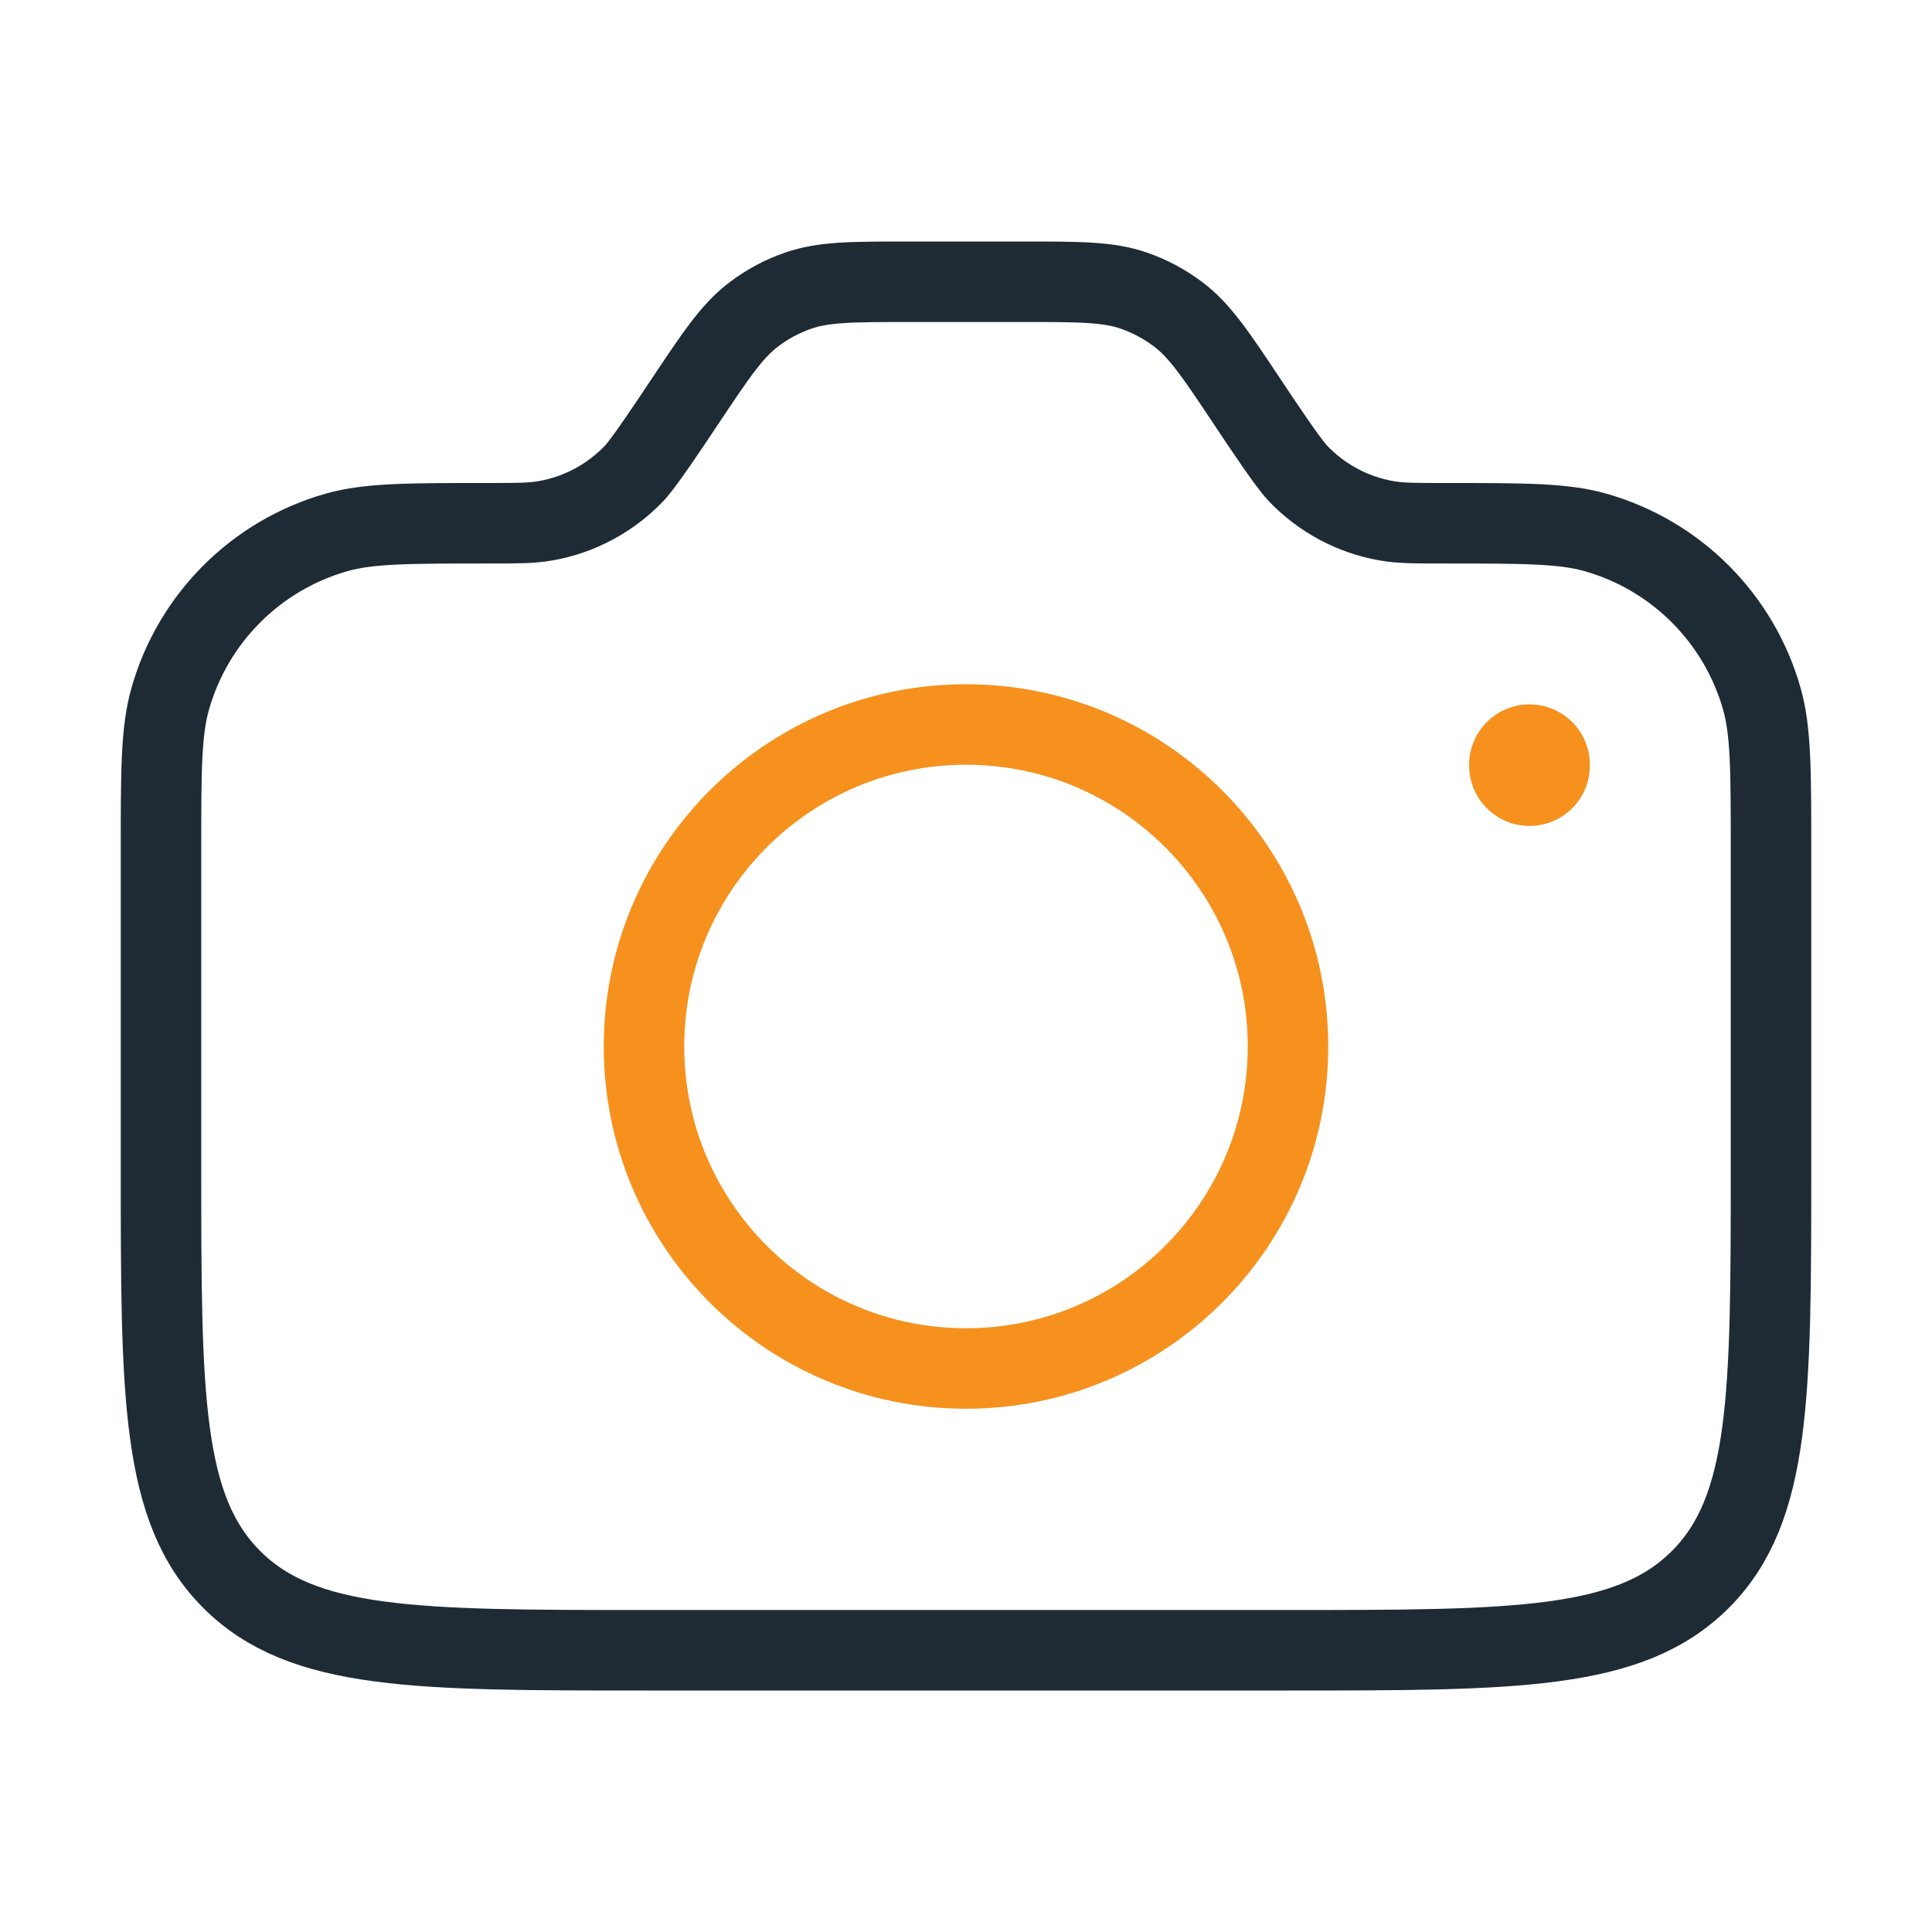
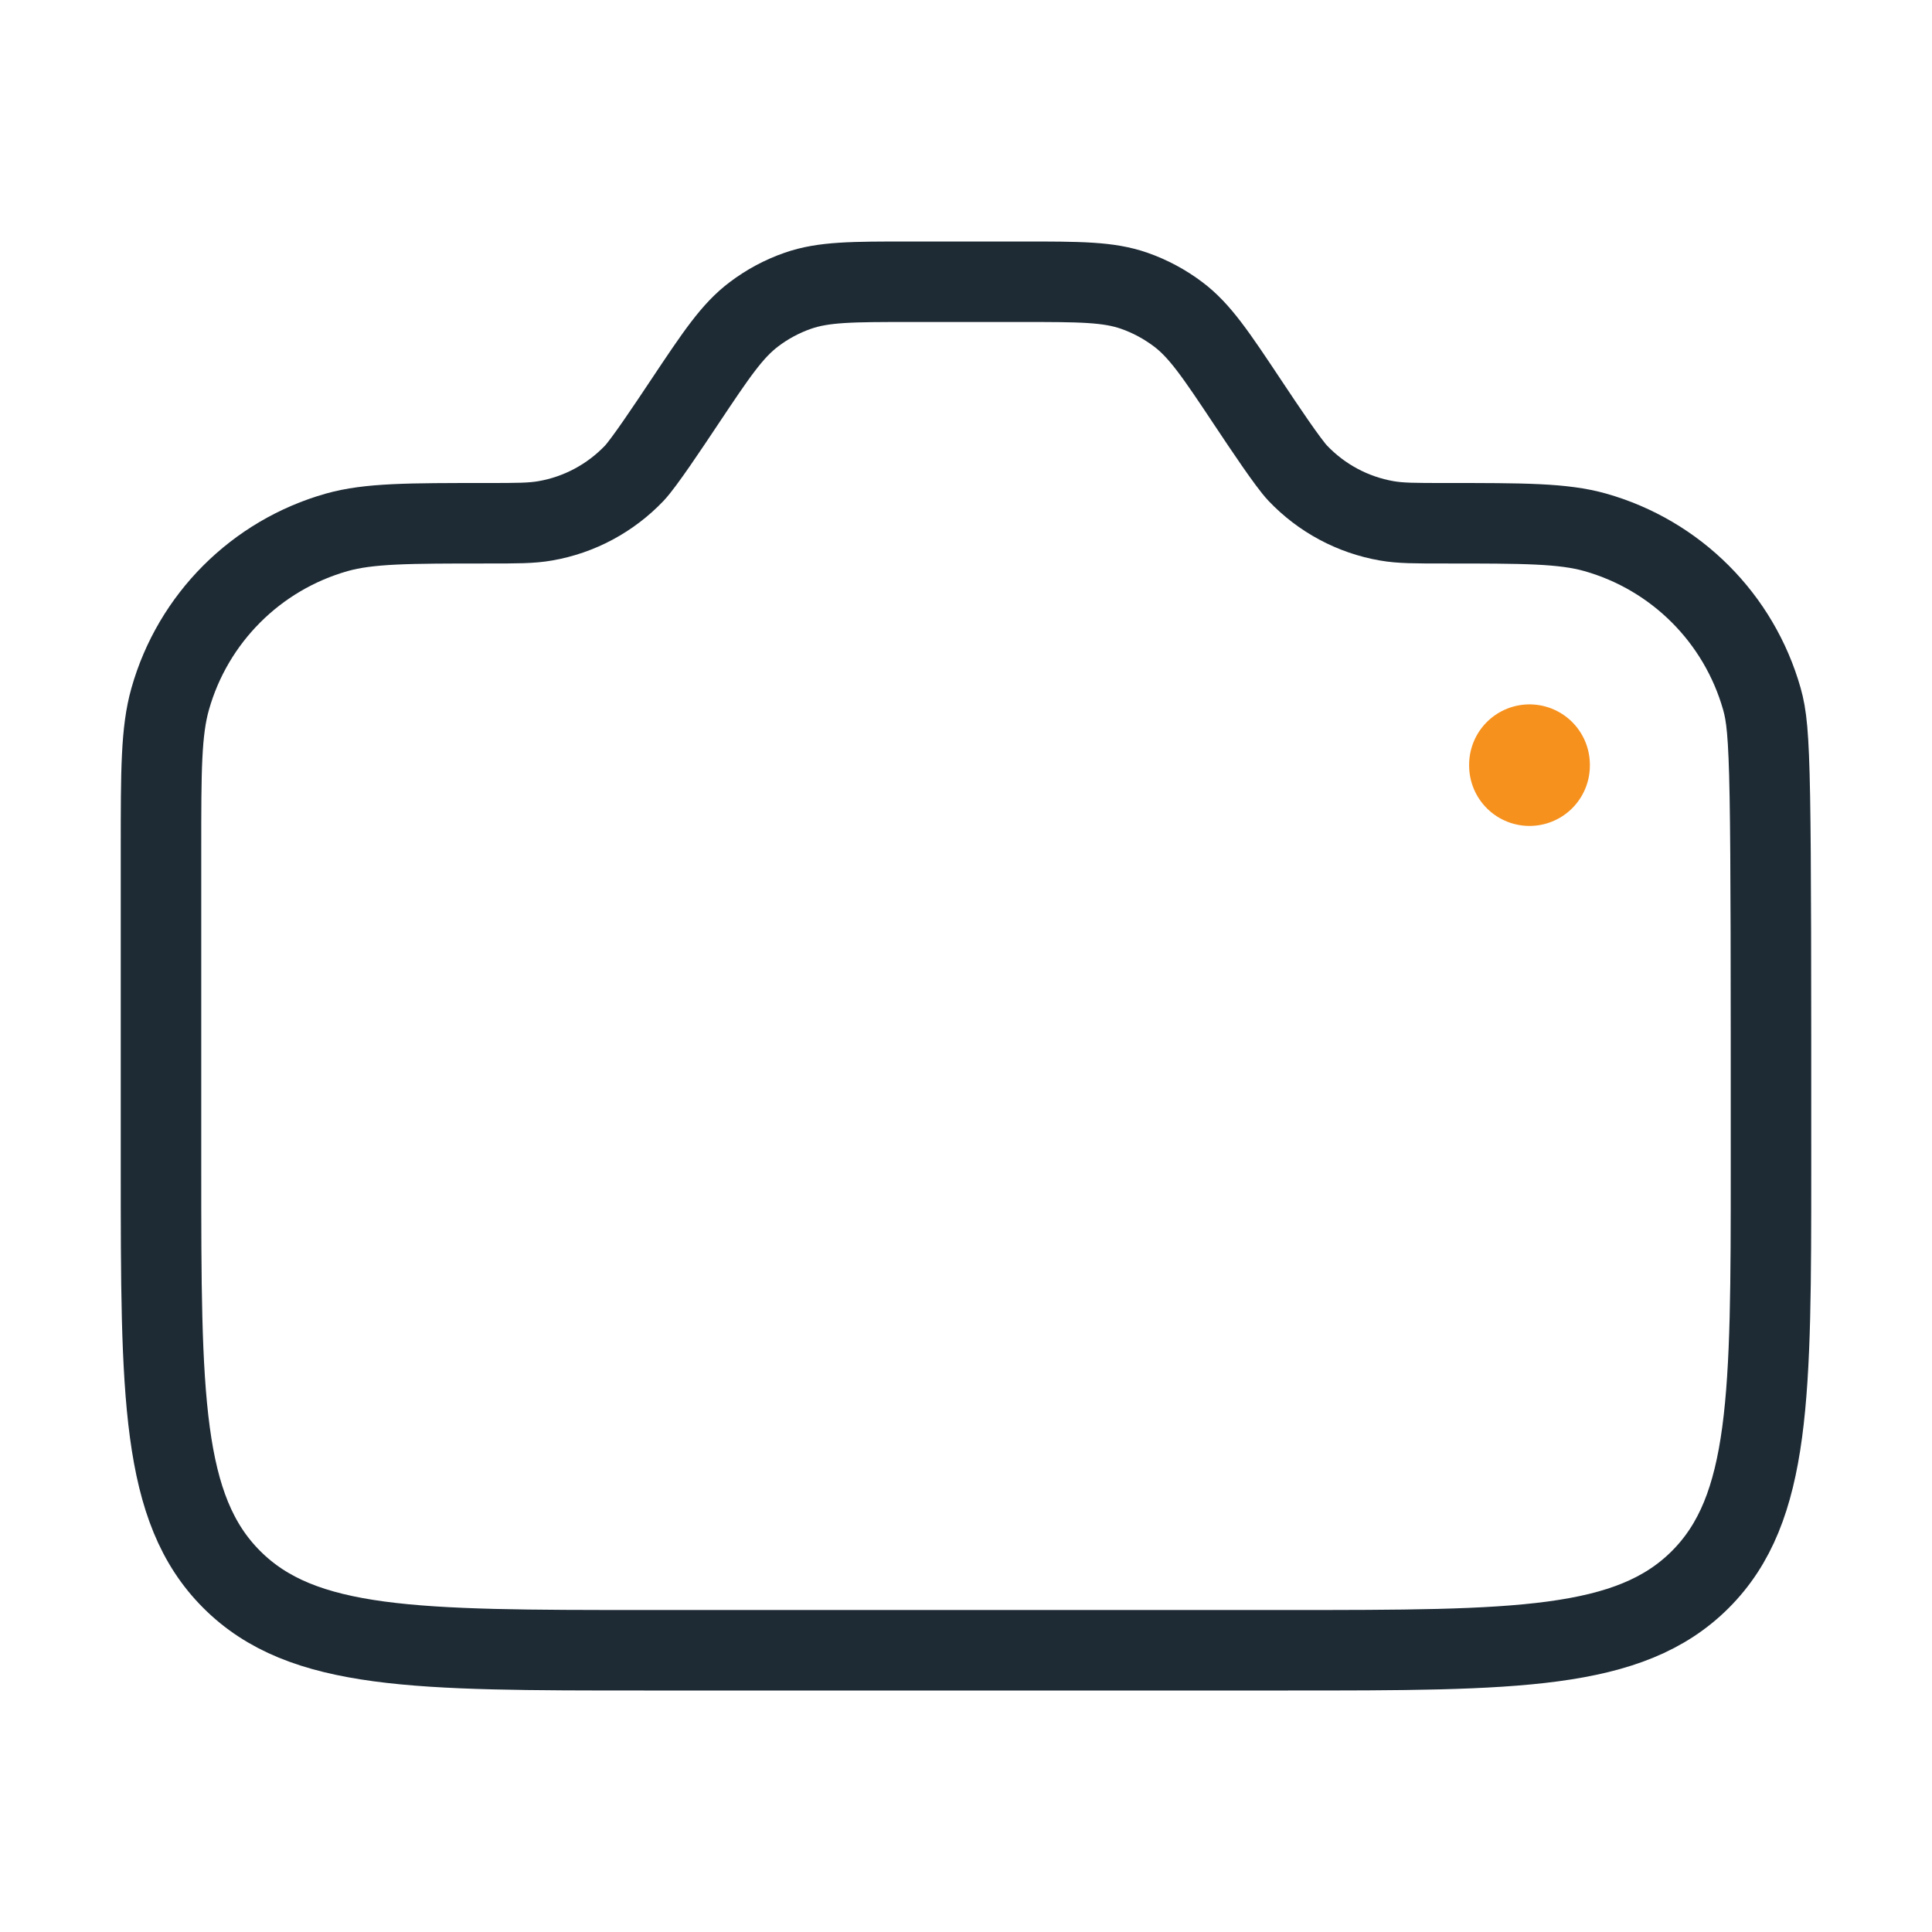
<svg xmlns="http://www.w3.org/2000/svg" width="24" height="24" viewBox="0 0 24 24" fill="none">
-   <path d="M12.697 3.5H11.303C10.588 3.5 10.231 3.5 9.911 3.612C9.715 3.68 9.531 3.779 9.366 3.904C9.095 4.108 8.897 4.405 8.5 5C8.297 5.305 7.998 5.753 7.879 5.879C7.583 6.189 7.196 6.397 6.773 6.47C6.603 6.5 6.42 6.5 6.054 6.5C5.074 6.5 4.584 6.5 4.183 6.613C3.181 6.897 2.397 7.681 2.114 8.683C2 9.084 2 9.574 2 10.554V14.5C2 17.328 2 18.743 2.879 19.621C3.758 20.5 5.172 20.5 8 20.5H16C18.829 20.5 20.243 20.5 21.122 19.621C22 18.743 22 17.328 22 14.5V10.554C22 9.574 22 9.084 21.887 8.683C21.603 7.681 20.82 6.897 19.817 6.613C19.417 6.5 18.927 6.5 17.947 6.5C17.581 6.5 17.398 6.5 17.227 6.47C16.805 6.397 16.417 6.189 16.122 5.879C16.002 5.753 15.703 5.305 15.5 5C15.104 4.405 14.906 4.108 14.635 3.904C14.469 3.779 14.285 3.68 14.09 3.612C13.769 3.5 13.412 3.5 12.697 3.5Z" stroke="#1E2B35" stroke-linecap="round" stroke-linejoin="round" />
-   <path d="M16 13C16 15.209 14.209 17 12 17C9.791 17 8 15.209 8 13C8 10.791 9.791 9 12 9C14.209 9 16 10.791 16 13Z" stroke="#F6911E" stroke-linecap="round" stroke-linejoin="round" />
+   <path d="M12.697 3.5H11.303C10.588 3.5 10.231 3.5 9.911 3.612C9.715 3.68 9.531 3.779 9.366 3.904C9.095 4.108 8.897 4.405 8.5 5C8.297 5.305 7.998 5.753 7.879 5.879C7.583 6.189 7.196 6.397 6.773 6.47C6.603 6.5 6.42 6.5 6.054 6.5C5.074 6.5 4.584 6.5 4.183 6.613C3.181 6.897 2.397 7.681 2.114 8.683C2 9.084 2 9.574 2 10.554V14.5C2 17.328 2 18.743 2.879 19.621C3.758 20.5 5.172 20.5 8 20.5H16C18.829 20.5 20.243 20.5 21.122 19.621C22 18.743 22 17.328 22 14.5C22 9.574 22 9.084 21.887 8.683C21.603 7.681 20.82 6.897 19.817 6.613C19.417 6.5 18.927 6.5 17.947 6.5C17.581 6.5 17.398 6.5 17.227 6.47C16.805 6.397 16.417 6.189 16.122 5.879C16.002 5.753 15.703 5.305 15.5 5C15.104 4.405 14.906 4.108 14.635 3.904C14.469 3.779 14.285 3.68 14.09 3.612C13.769 3.5 13.412 3.5 12.697 3.5Z" stroke="#1E2B35" stroke-linecap="round" stroke-linejoin="round" />
  <path d="M19 9.5V9.51" stroke="#F6911E" stroke-width="1.5" stroke-linecap="round" stroke-linejoin="round" />
</svg>